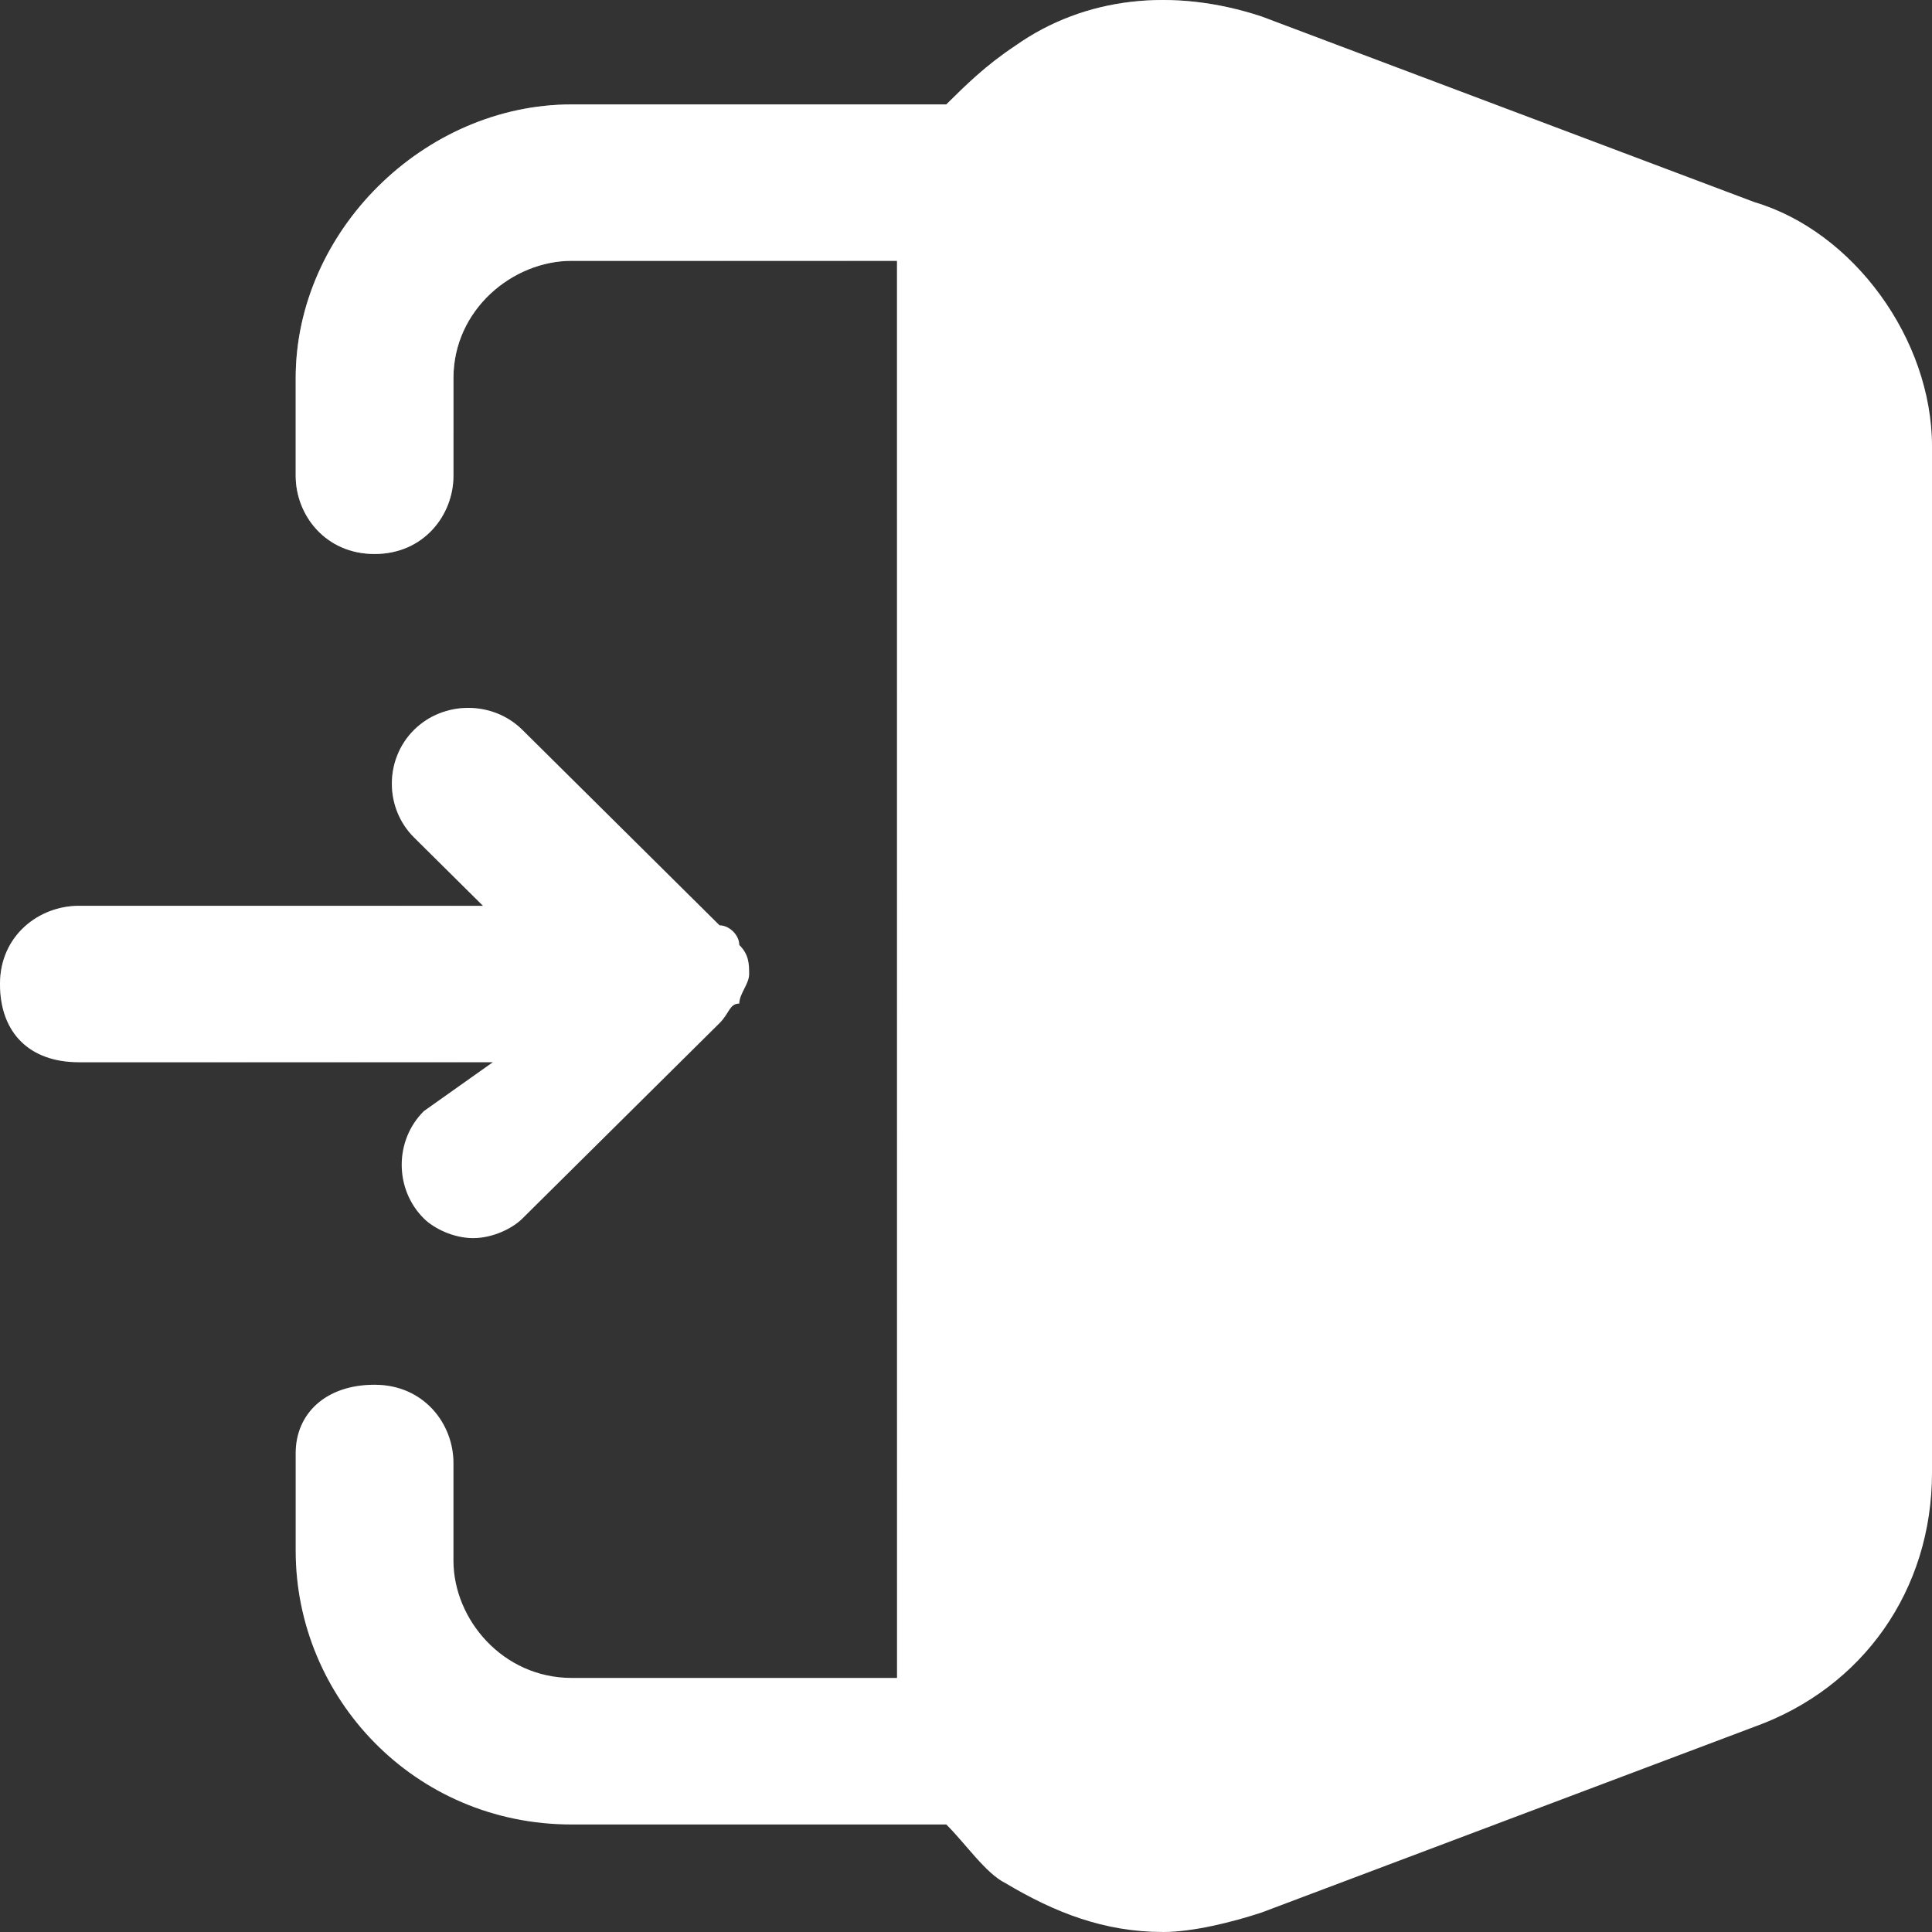
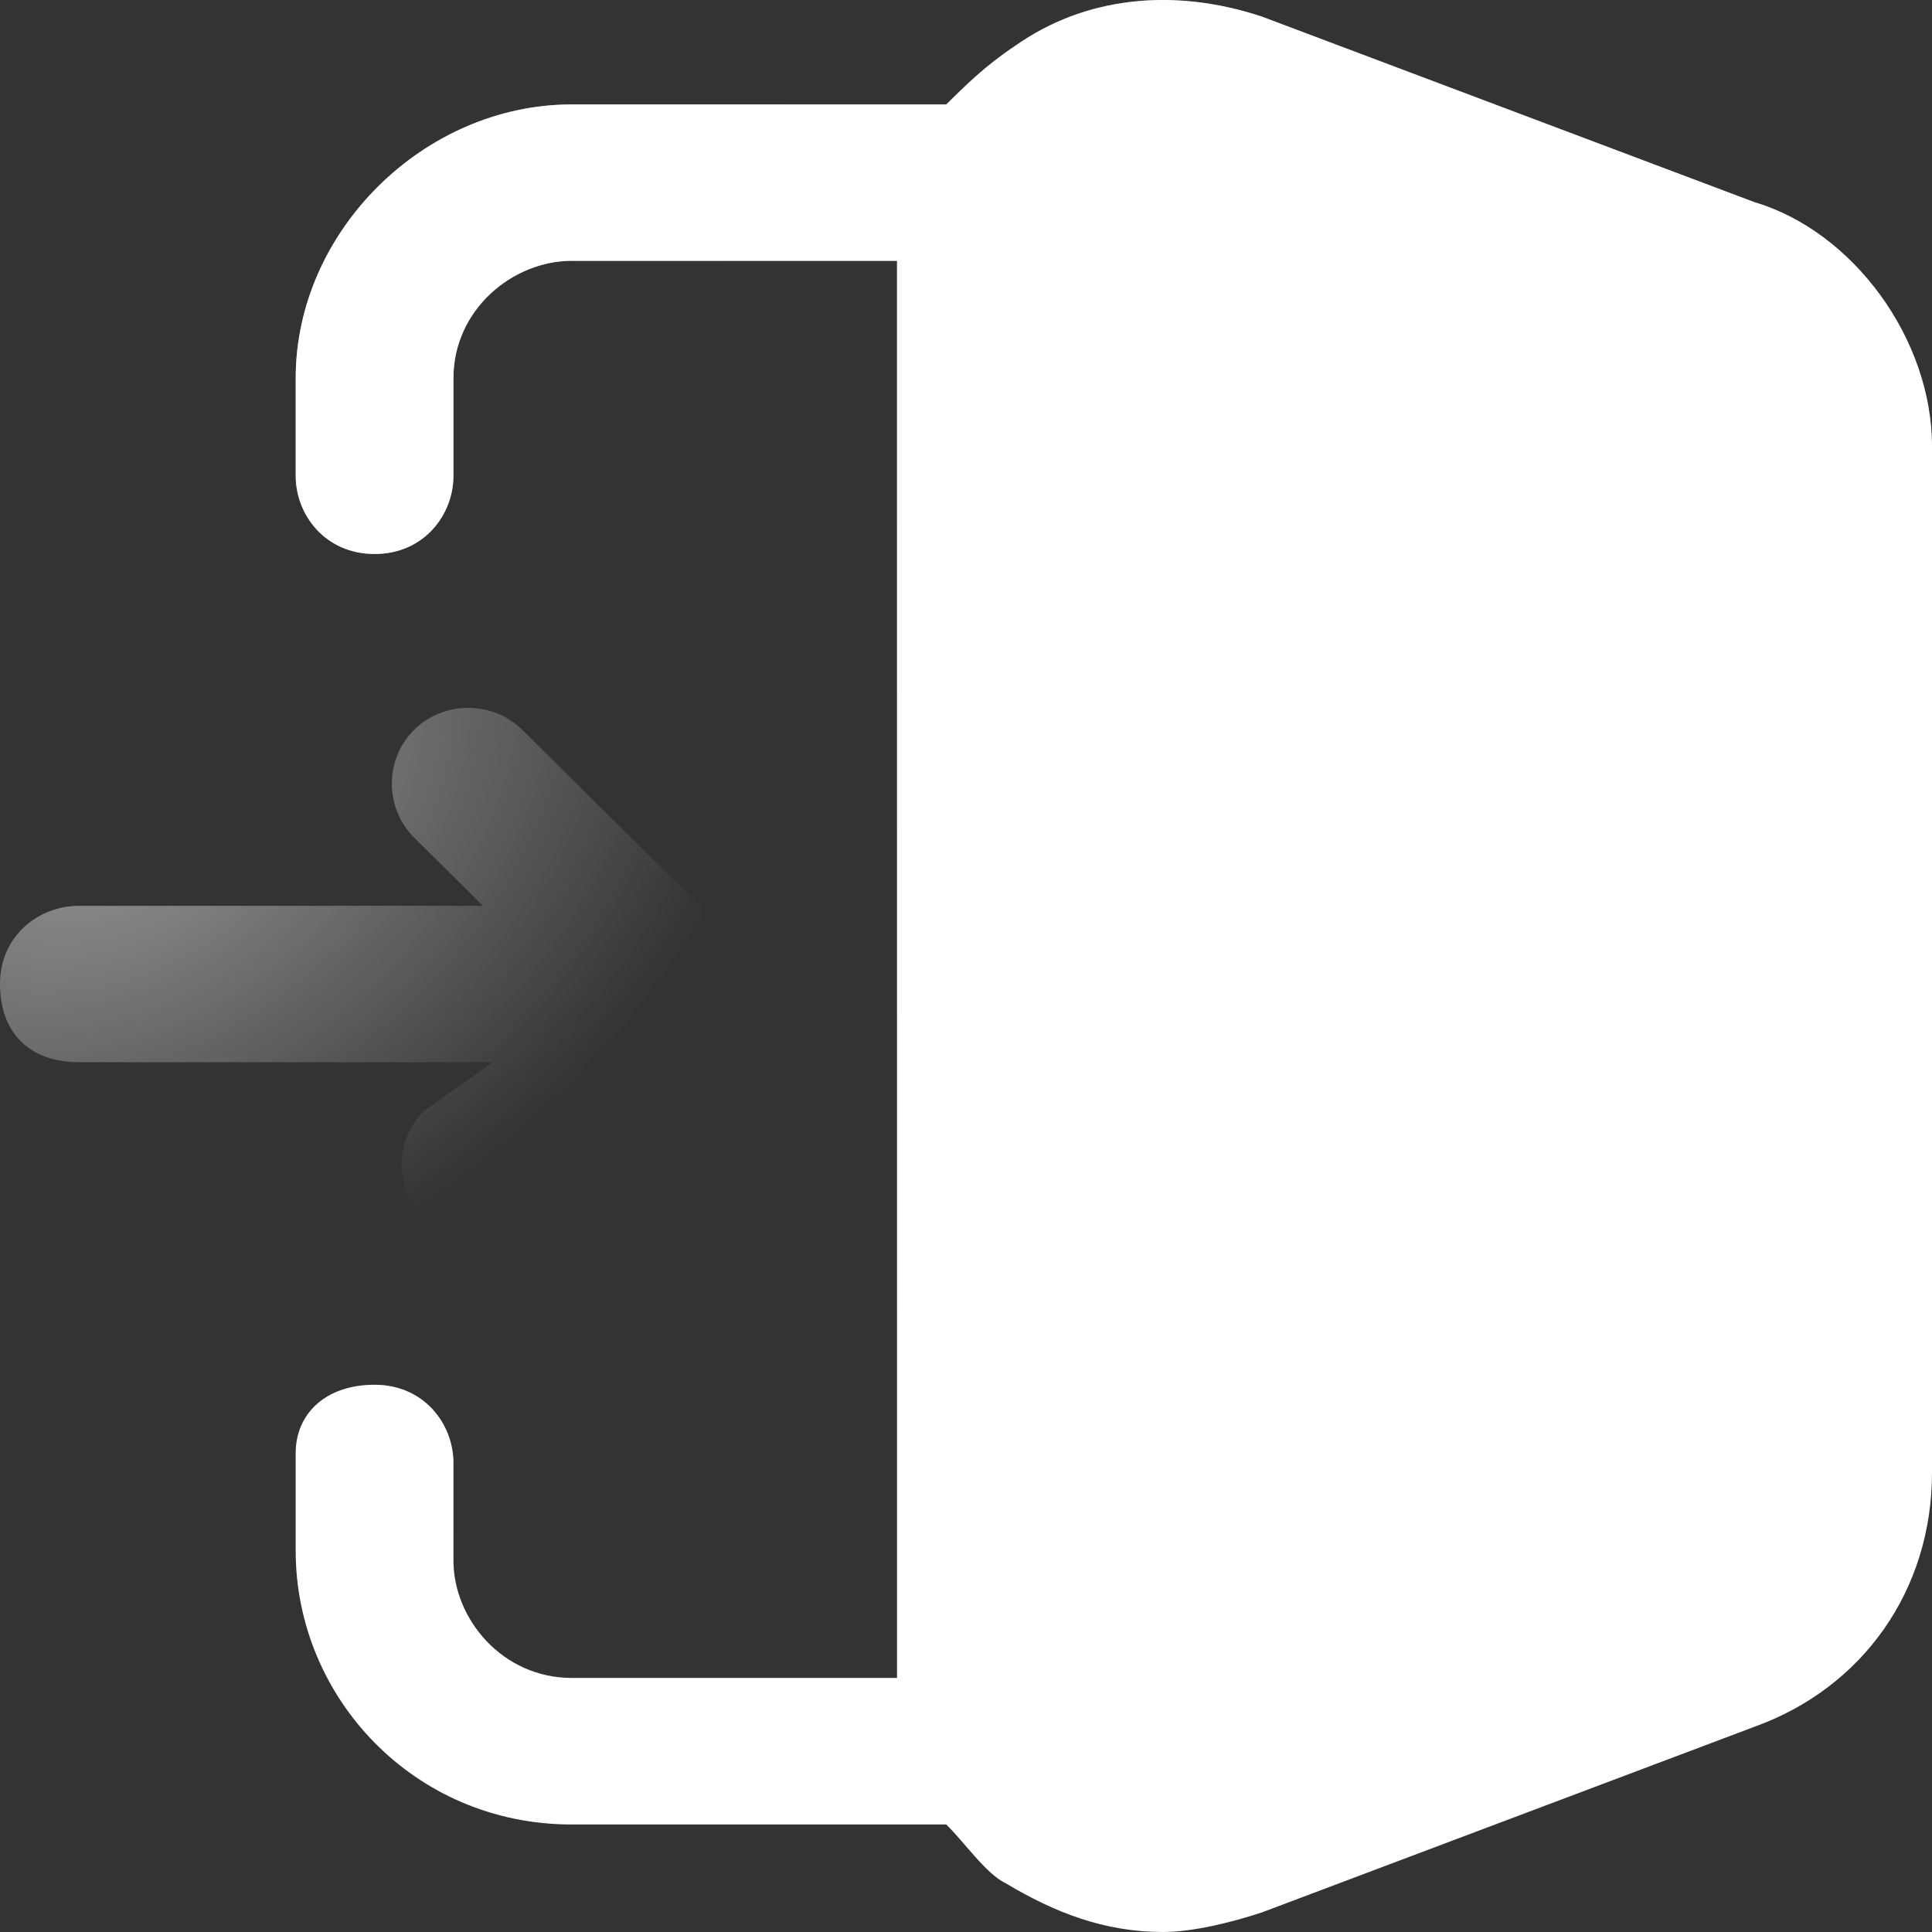
<svg xmlns="http://www.w3.org/2000/svg" width="20" height="20" viewBox="0 0 20 20" fill="none">
  <rect x="0" y="0" width="20" height="20" fill="#333333" stroke="none" />
  <path d="M18.163 2.093L13.061 0.171C12.143 -0.133 11.225 -0.032 10.51 0.474C10.204 0.677 10 0.879 9.796 1.081H5.918C4.388 1.081 3.061 2.396 3.061 3.914V4.926C3.061 5.33 3.367 5.735 3.878 5.735C4.388 5.735 4.694 5.33 4.694 4.926V3.914C4.694 3.206 5.306 2.7 5.918 2.7H9.286V17.37H5.918C5.204 17.37 4.694 16.763 4.694 16.155V15.144C4.694 14.739 4.388 14.335 3.878 14.335C3.367 14.335 3.061 14.638 3.061 15.043V16.054C3.061 17.572 4.286 18.887 5.918 18.887H9.796C10 19.09 10.204 19.393 10.408 19.494C10.918 19.798 11.429 20 12.041 20C12.347 20 12.755 19.899 13.061 19.798L18.163 17.875C19.286 17.471 20 16.459 20 15.245V4.622C20 3.509 19.184 2.396 18.163 2.093Z" fill="white" />
  <path d="M18.163 2.093L13.061 0.171C12.143 -0.133 11.225 -0.032 10.51 0.474C10.204 0.677 10 0.879 9.796 1.081H5.918C4.388 1.081 3.061 2.396 3.061 3.914V4.926C3.061 5.33 3.367 5.735 3.878 5.735C4.388 5.735 4.694 5.33 4.694 4.926V3.914C4.694 3.206 5.306 2.7 5.918 2.7H9.286V17.37H5.918C5.204 17.37 4.694 16.763 4.694 16.155V15.144C4.694 14.739 4.388 14.335 3.878 14.335C3.367 14.335 3.061 14.638 3.061 15.043V16.054C3.061 17.572 4.286 18.887 5.918 18.887H9.796C10 19.09 10.204 19.393 10.408 19.494C10.918 19.798 11.429 20 12.041 20C12.347 20 12.755 19.899 13.061 19.798L18.163 17.875C19.286 17.471 20 16.459 20 15.245V4.622C20 3.509 19.184 2.396 18.163 2.093Z" fill="url(#paint0_radial_67_1247)" fill-opacity="0.5" />
-   <path d="M4.388 11.502C4.082 11.805 4.082 12.311 4.388 12.614C4.49 12.716 4.694 12.817 4.898 12.817C5.102 12.817 5.306 12.716 5.408 12.614L7.449 10.591C7.551 10.49 7.551 10.389 7.653 10.389C7.653 10.288 7.755 10.186 7.755 10.085C7.755 9.984 7.755 9.883 7.653 9.782C7.653 9.681 7.551 9.579 7.449 9.579L5.408 7.556C5.102 7.252 4.592 7.252 4.286 7.556C3.98 7.86 3.98 8.365 4.286 8.669L5 9.377H0.816C0.408 9.377 0 9.681 0 10.186C0 10.692 0.306 10.996 0.816 10.996H5.102L4.388 11.502Z" fill="white" />
  <path d="M4.388 11.502C4.082 11.805 4.082 12.311 4.388 12.614C4.49 12.716 4.694 12.817 4.898 12.817C5.102 12.817 5.306 12.716 5.408 12.614L7.449 10.591C7.551 10.49 7.551 10.389 7.653 10.389C7.653 10.288 7.755 10.186 7.755 10.085C7.755 9.984 7.755 9.883 7.653 9.782C7.653 9.681 7.551 9.579 7.449 9.579L5.408 7.556C5.102 7.252 4.592 7.252 4.286 7.556C3.98 7.86 3.98 8.365 4.286 8.669L5 9.377H0.816C0.408 9.377 0 9.681 0 10.186C0 10.692 0.306 10.996 0.816 10.996H5.102L4.388 11.502Z" fill="url(#paint1_radial_67_1247)" fill-opacity="0.5" />
  <defs>
    <radialGradient id="paint0_radial_67_1247" cx="0" cy="0" r="1" gradientUnits="userSpaceOnUse" gradientTransform="translate(5.633 3.333) rotate(70.512) scale(17.68 17.937)">
      <stop stop-color="white" />
      <stop offset="1" stop-color="white" stop-opacity="0" />
    </radialGradient>
    <radialGradient id="paint1_radial_67_1247" cx="0" cy="0" r="1" gradientUnits="userSpaceOnUse" gradientTransform="translate(1.177 8.243) rotate(59.442) scale(5.311 7.501)">
      <stop stop-color="white" />
      <stop offset="1" stop-color="white" stop-opacity="0" />
    </radialGradient>
  </defs>
</svg>